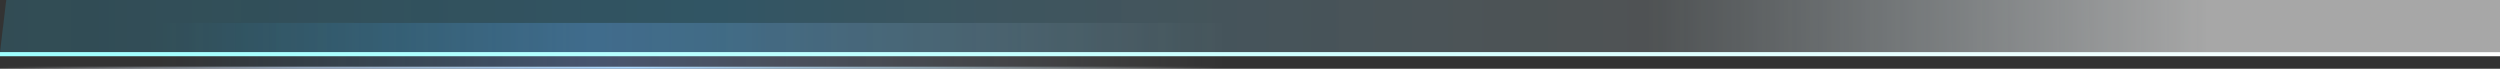
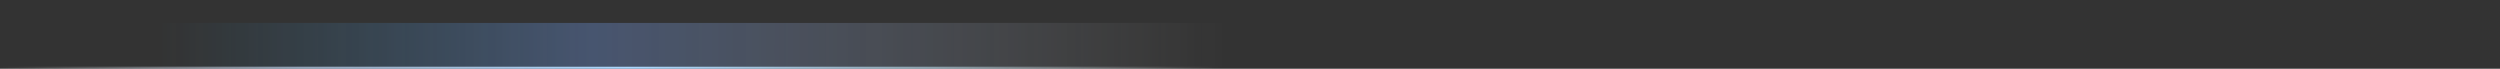
<svg xmlns="http://www.w3.org/2000/svg" width="1200" height="33" viewBox="0 0 1200 33" fill="none">
  <rect x="0" y="0" width="1200" height="33" fill="#333333" stroke="none" />
  <g id="ZD_souye_information_titel_largetew">
    <g id="Group 153" opacity="0.8">
      <path id="Rectangle 33" d="M33.316 11L587.614 11L588 32H31L33.316 11Z" fill="url(#paint0_linear_2036_716)" />
-       <path id="Rectangle 32" d="M3 0H1200V25H0L3 0Z" fill="url(#paint1_linear_2036_716)" />
    </g>
    <line id="Line 3" y1="32.5" x2="586" y2="32.5" stroke="url(#paint2_linear_2036_716)" />
-     <line id="Line 2" y1="26" x2="1200" y2="26" stroke="url(#paint3_linear_2036_716)" stroke-width="2" />
  </g>
  <defs>
    <linearGradient id="paint0_linear_2036_716" x1="588" y1="24.021" x2="31" y2="24.021" gradientUnits="userSpaceOnUse">
      <stop stop-color="white" stop-opacity="0" />
      <stop offset="0.545" stop-color="#78A6FF" stop-opacity="0.37" />
      <stop offset="0.918" stop-color="#2CB3FF" stop-opacity="0" />
    </linearGradient>
    <linearGradient id="paint1_linear_2036_716" x1="1060" y1="13" x2="-4.61302e-06" y2="14.572" gradientUnits="userSpaceOnUse">
      <stop stop-color="white" stop-opacity="0.71" />
      <stop offset="0.254" stop-color="#E2F6FF" stop-opacity="0.2" />
      <stop offset="0.673" stop-color="#2CC0FF" stop-opacity="0.3" />
      <stop offset="1" stop-color="#2CCCFF" stop-opacity="0.2" />
    </linearGradient>
    <linearGradient id="paint2_linear_2036_716" x1="0" y1="33.5" x2="586" y2="33.5" gradientUnits="userSpaceOnUse">
      <stop stop-color="white" stop-opacity="0" />
      <stop offset="0.245" stop-color="#C2DEFF" stop-opacity="0.66" />
      <stop offset="0.515" stop-color="#ABD7FF" />
      <stop offset="0.765" stop-color="#C8EBFF" stop-opacity="0.598" />
      <stop offset="1" stop-color="white" stop-opacity="0" />
    </linearGradient>
    <linearGradient id="paint3_linear_2036_716" x1="0" y1="27.5" x2="1200" y2="27.5" gradientUnits="userSpaceOnUse">
      <stop stop-color="#9EFFFF" />
      <stop offset="1" stop-color="white" />
    </linearGradient>
  </defs>
</svg>